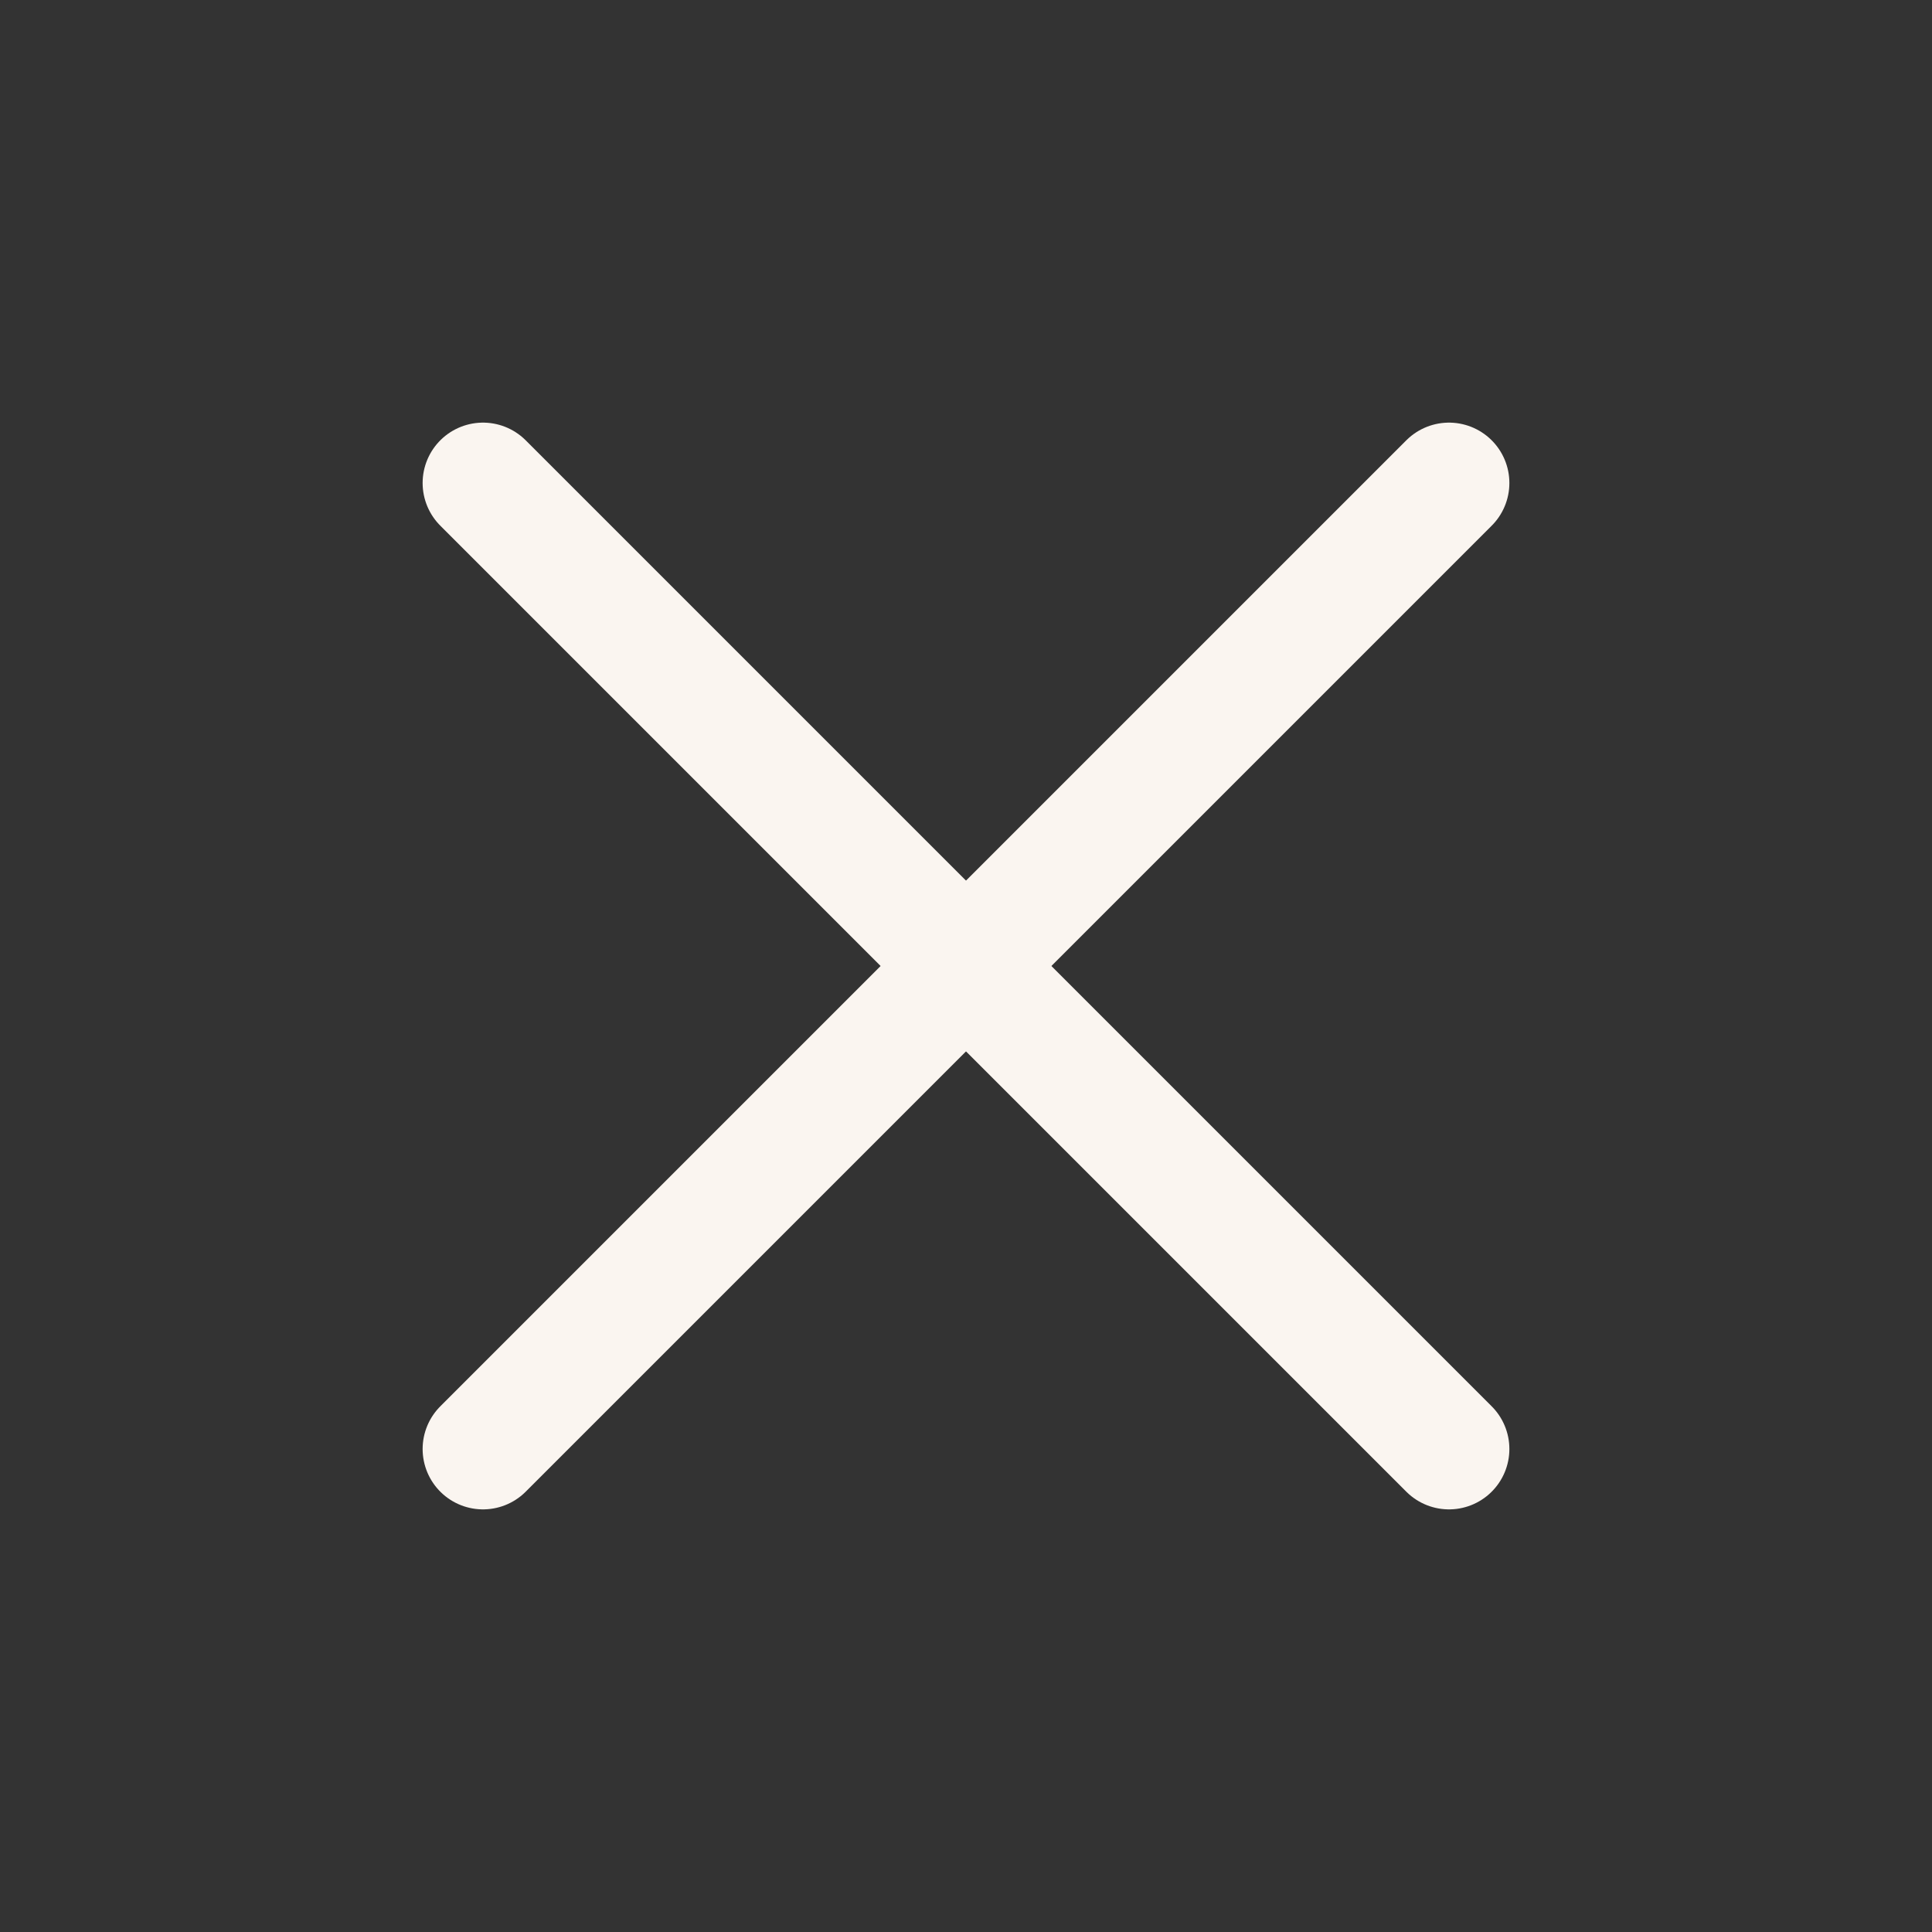
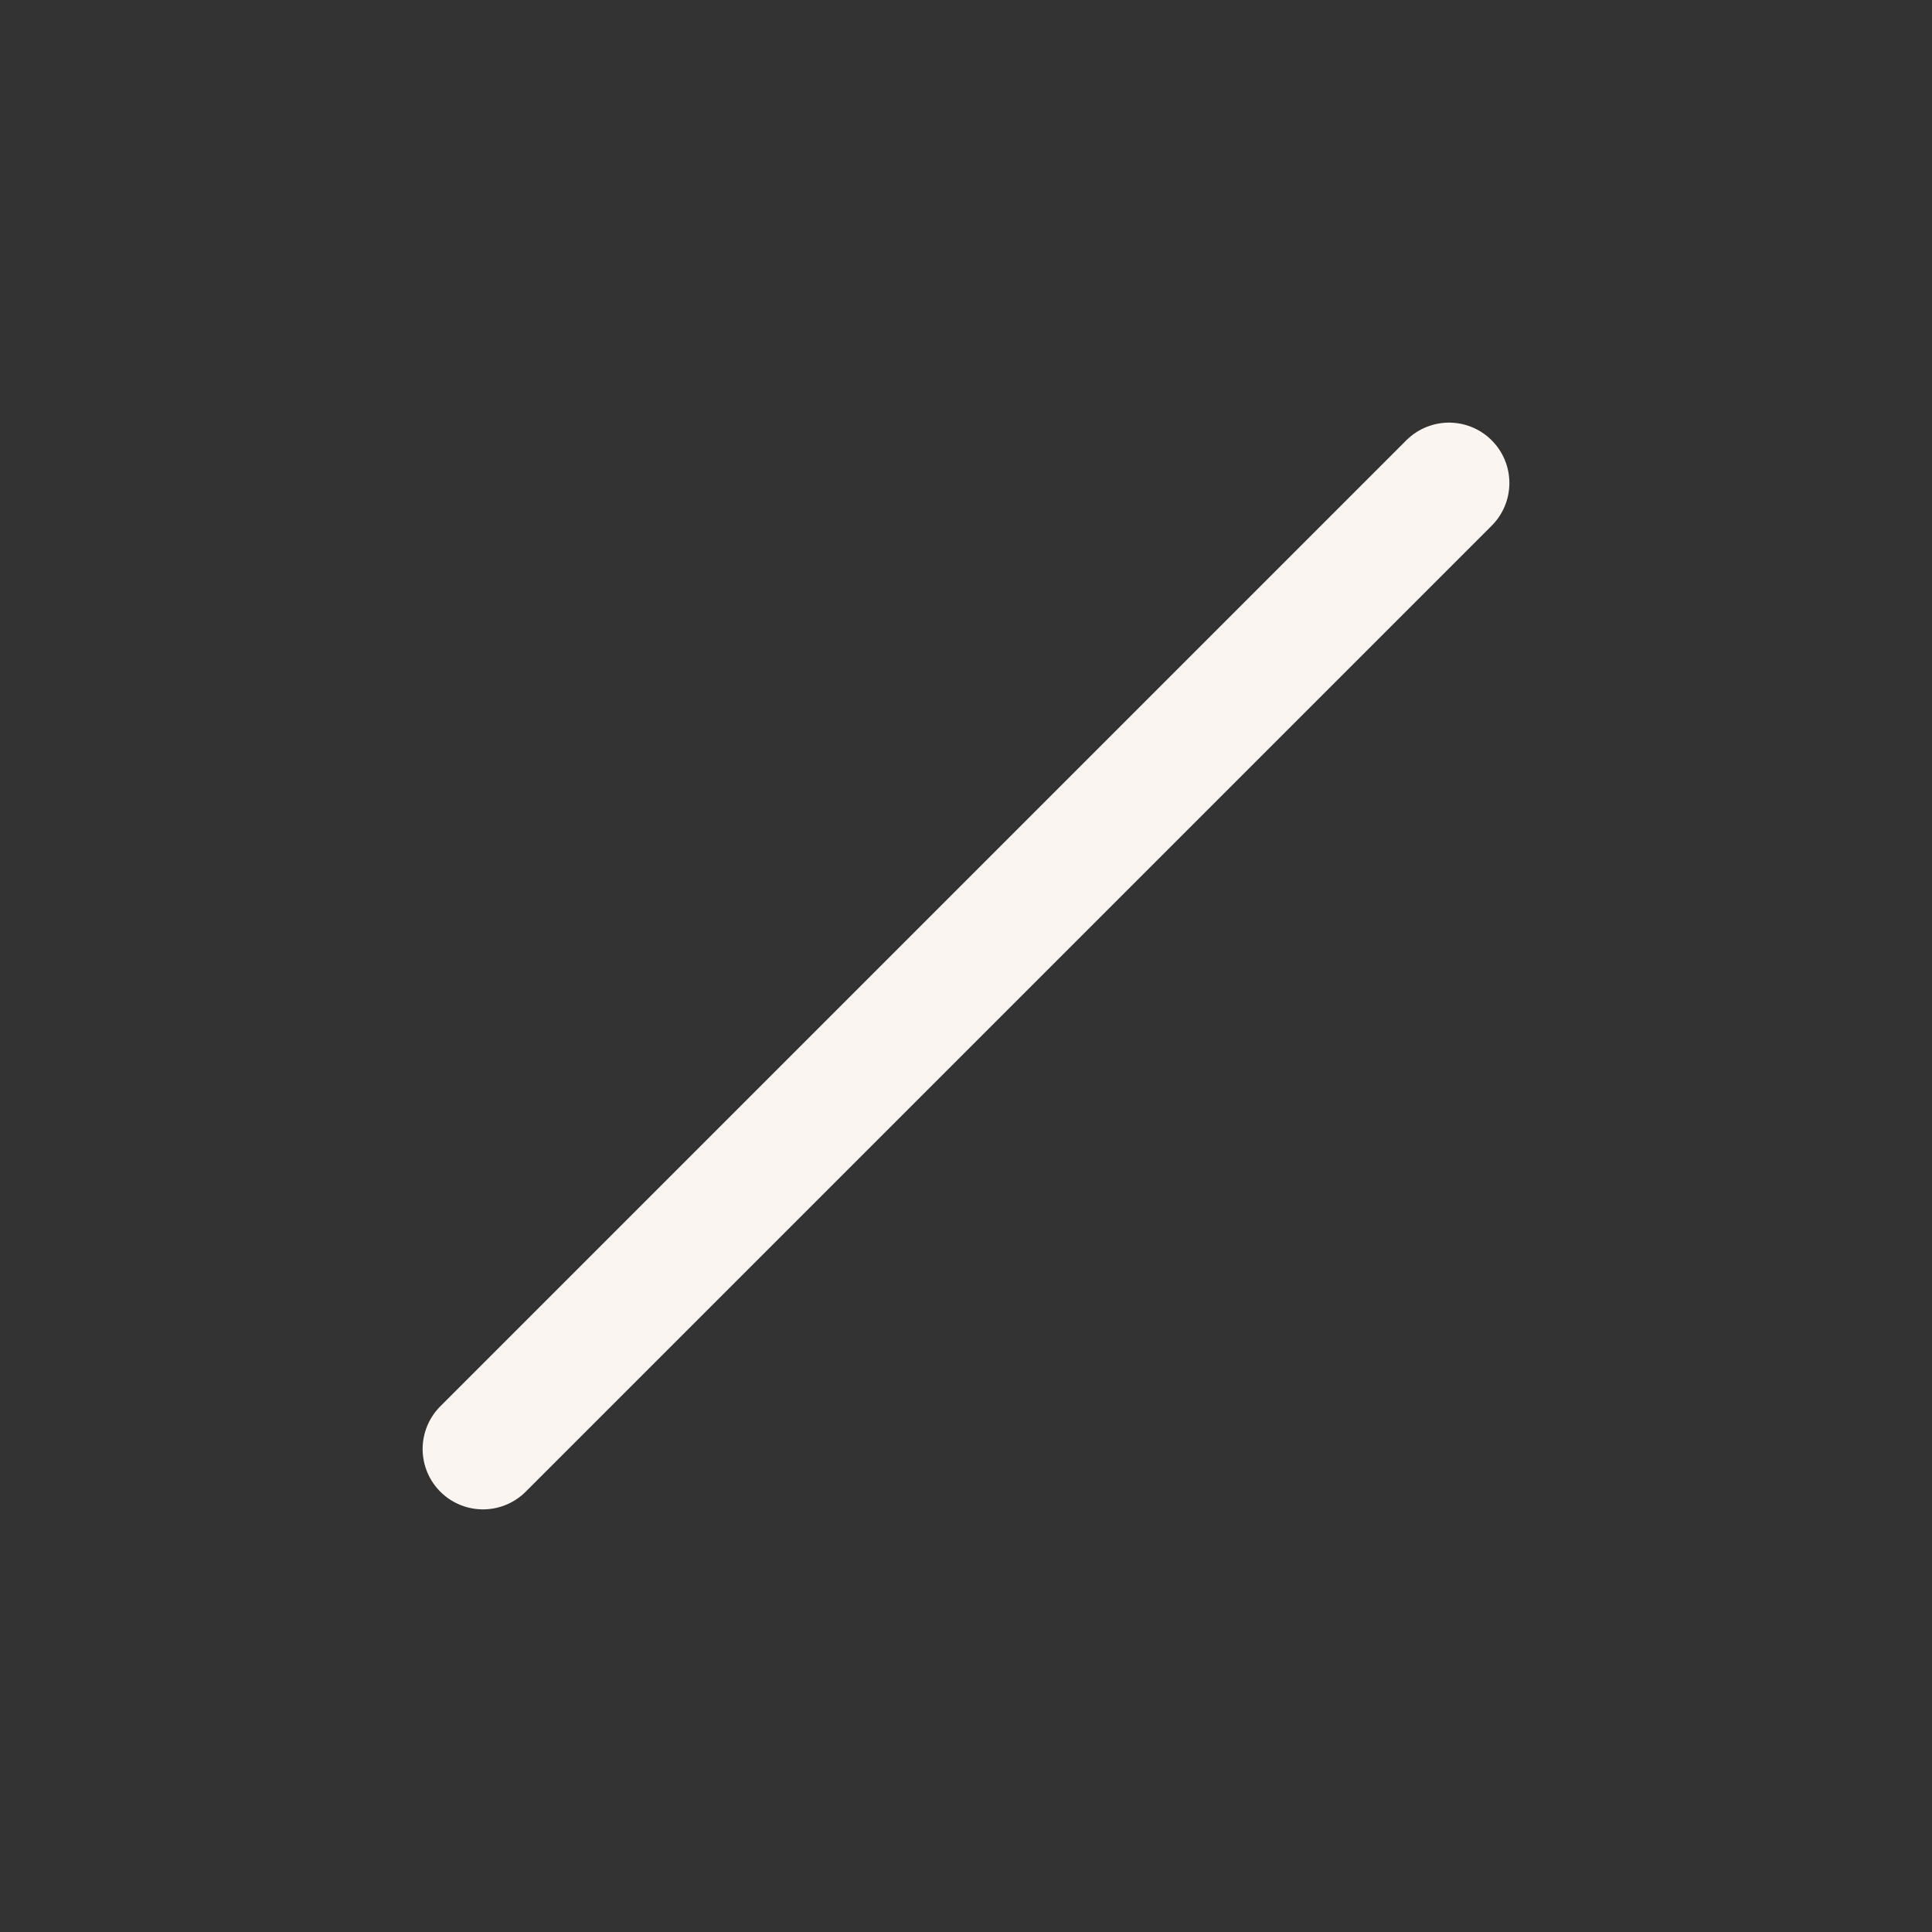
<svg xmlns="http://www.w3.org/2000/svg" width="24" height="24" viewBox="0 0 24 24" fill="none">
  <rect x="0" y="0" width="24" height="24" fill="#333333" stroke="none" />
  <path d="M18 6L6 18" stroke="#FAF5F0" stroke-width="1.5" stroke-linecap="round" stroke-linejoin="round" />
-   <path d="M6 6L18 18" stroke="#FAF5F0" stroke-width="1.5" stroke-linecap="round" stroke-linejoin="round" />
</svg>